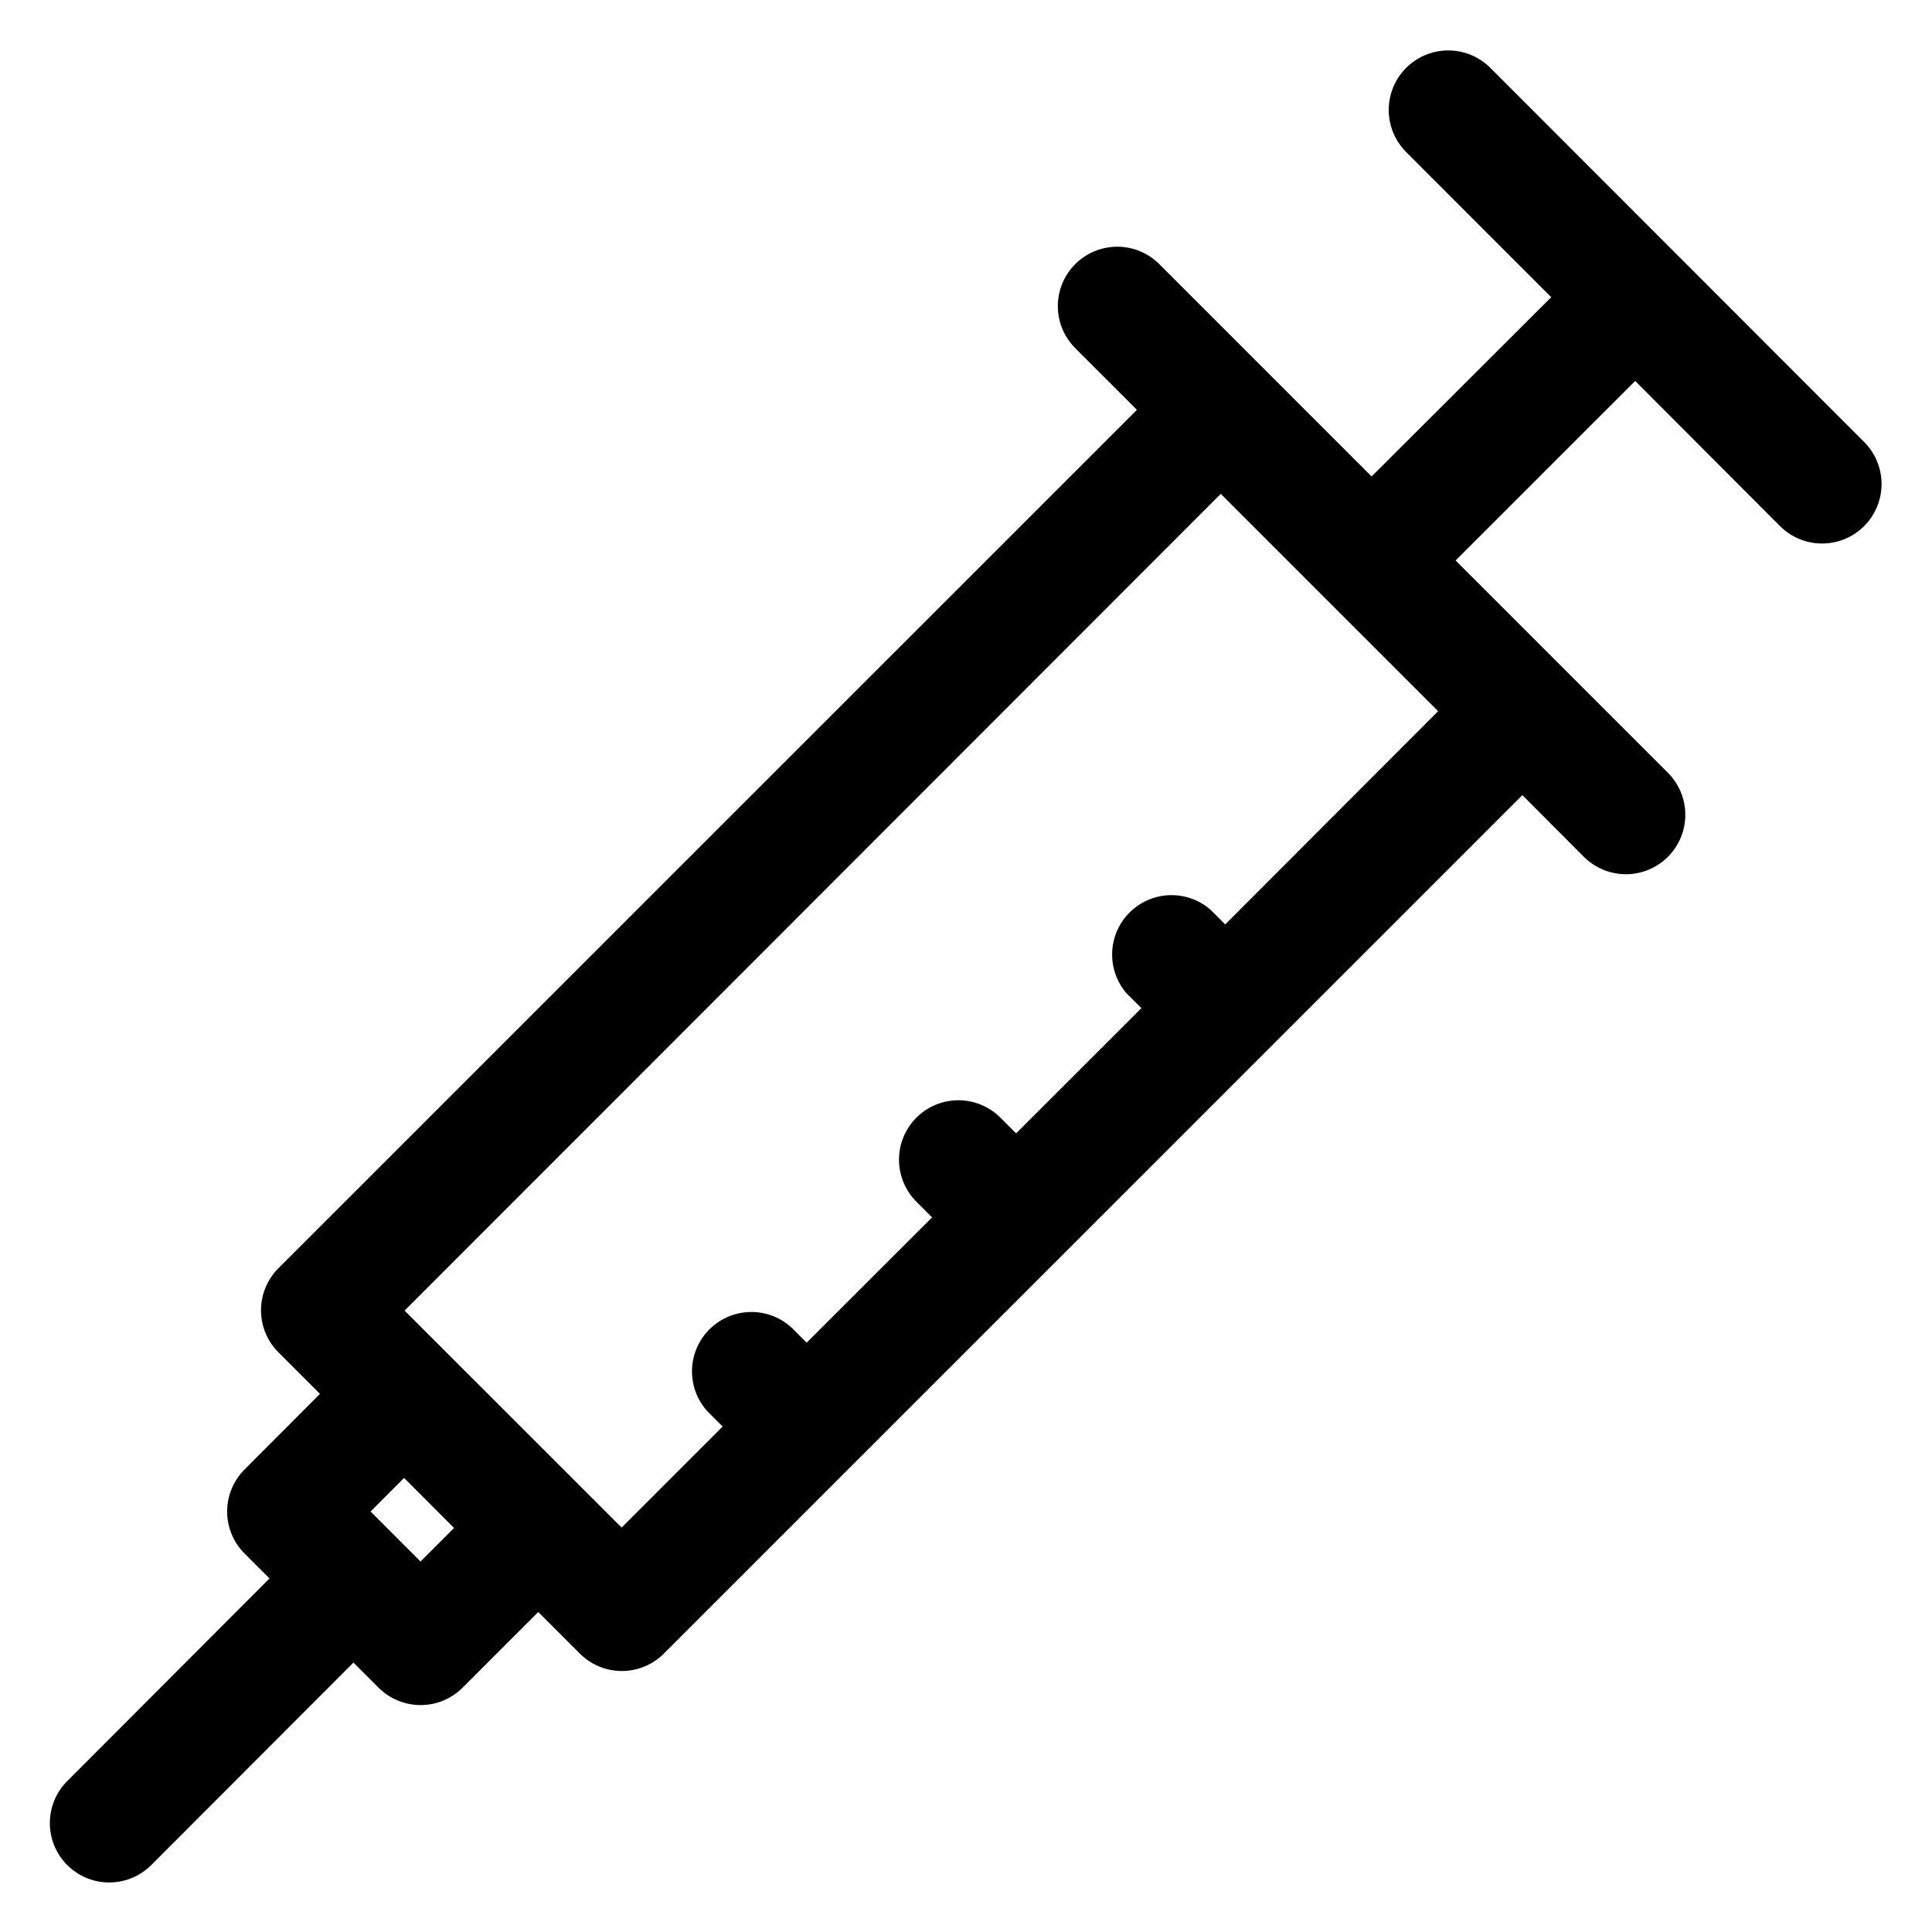
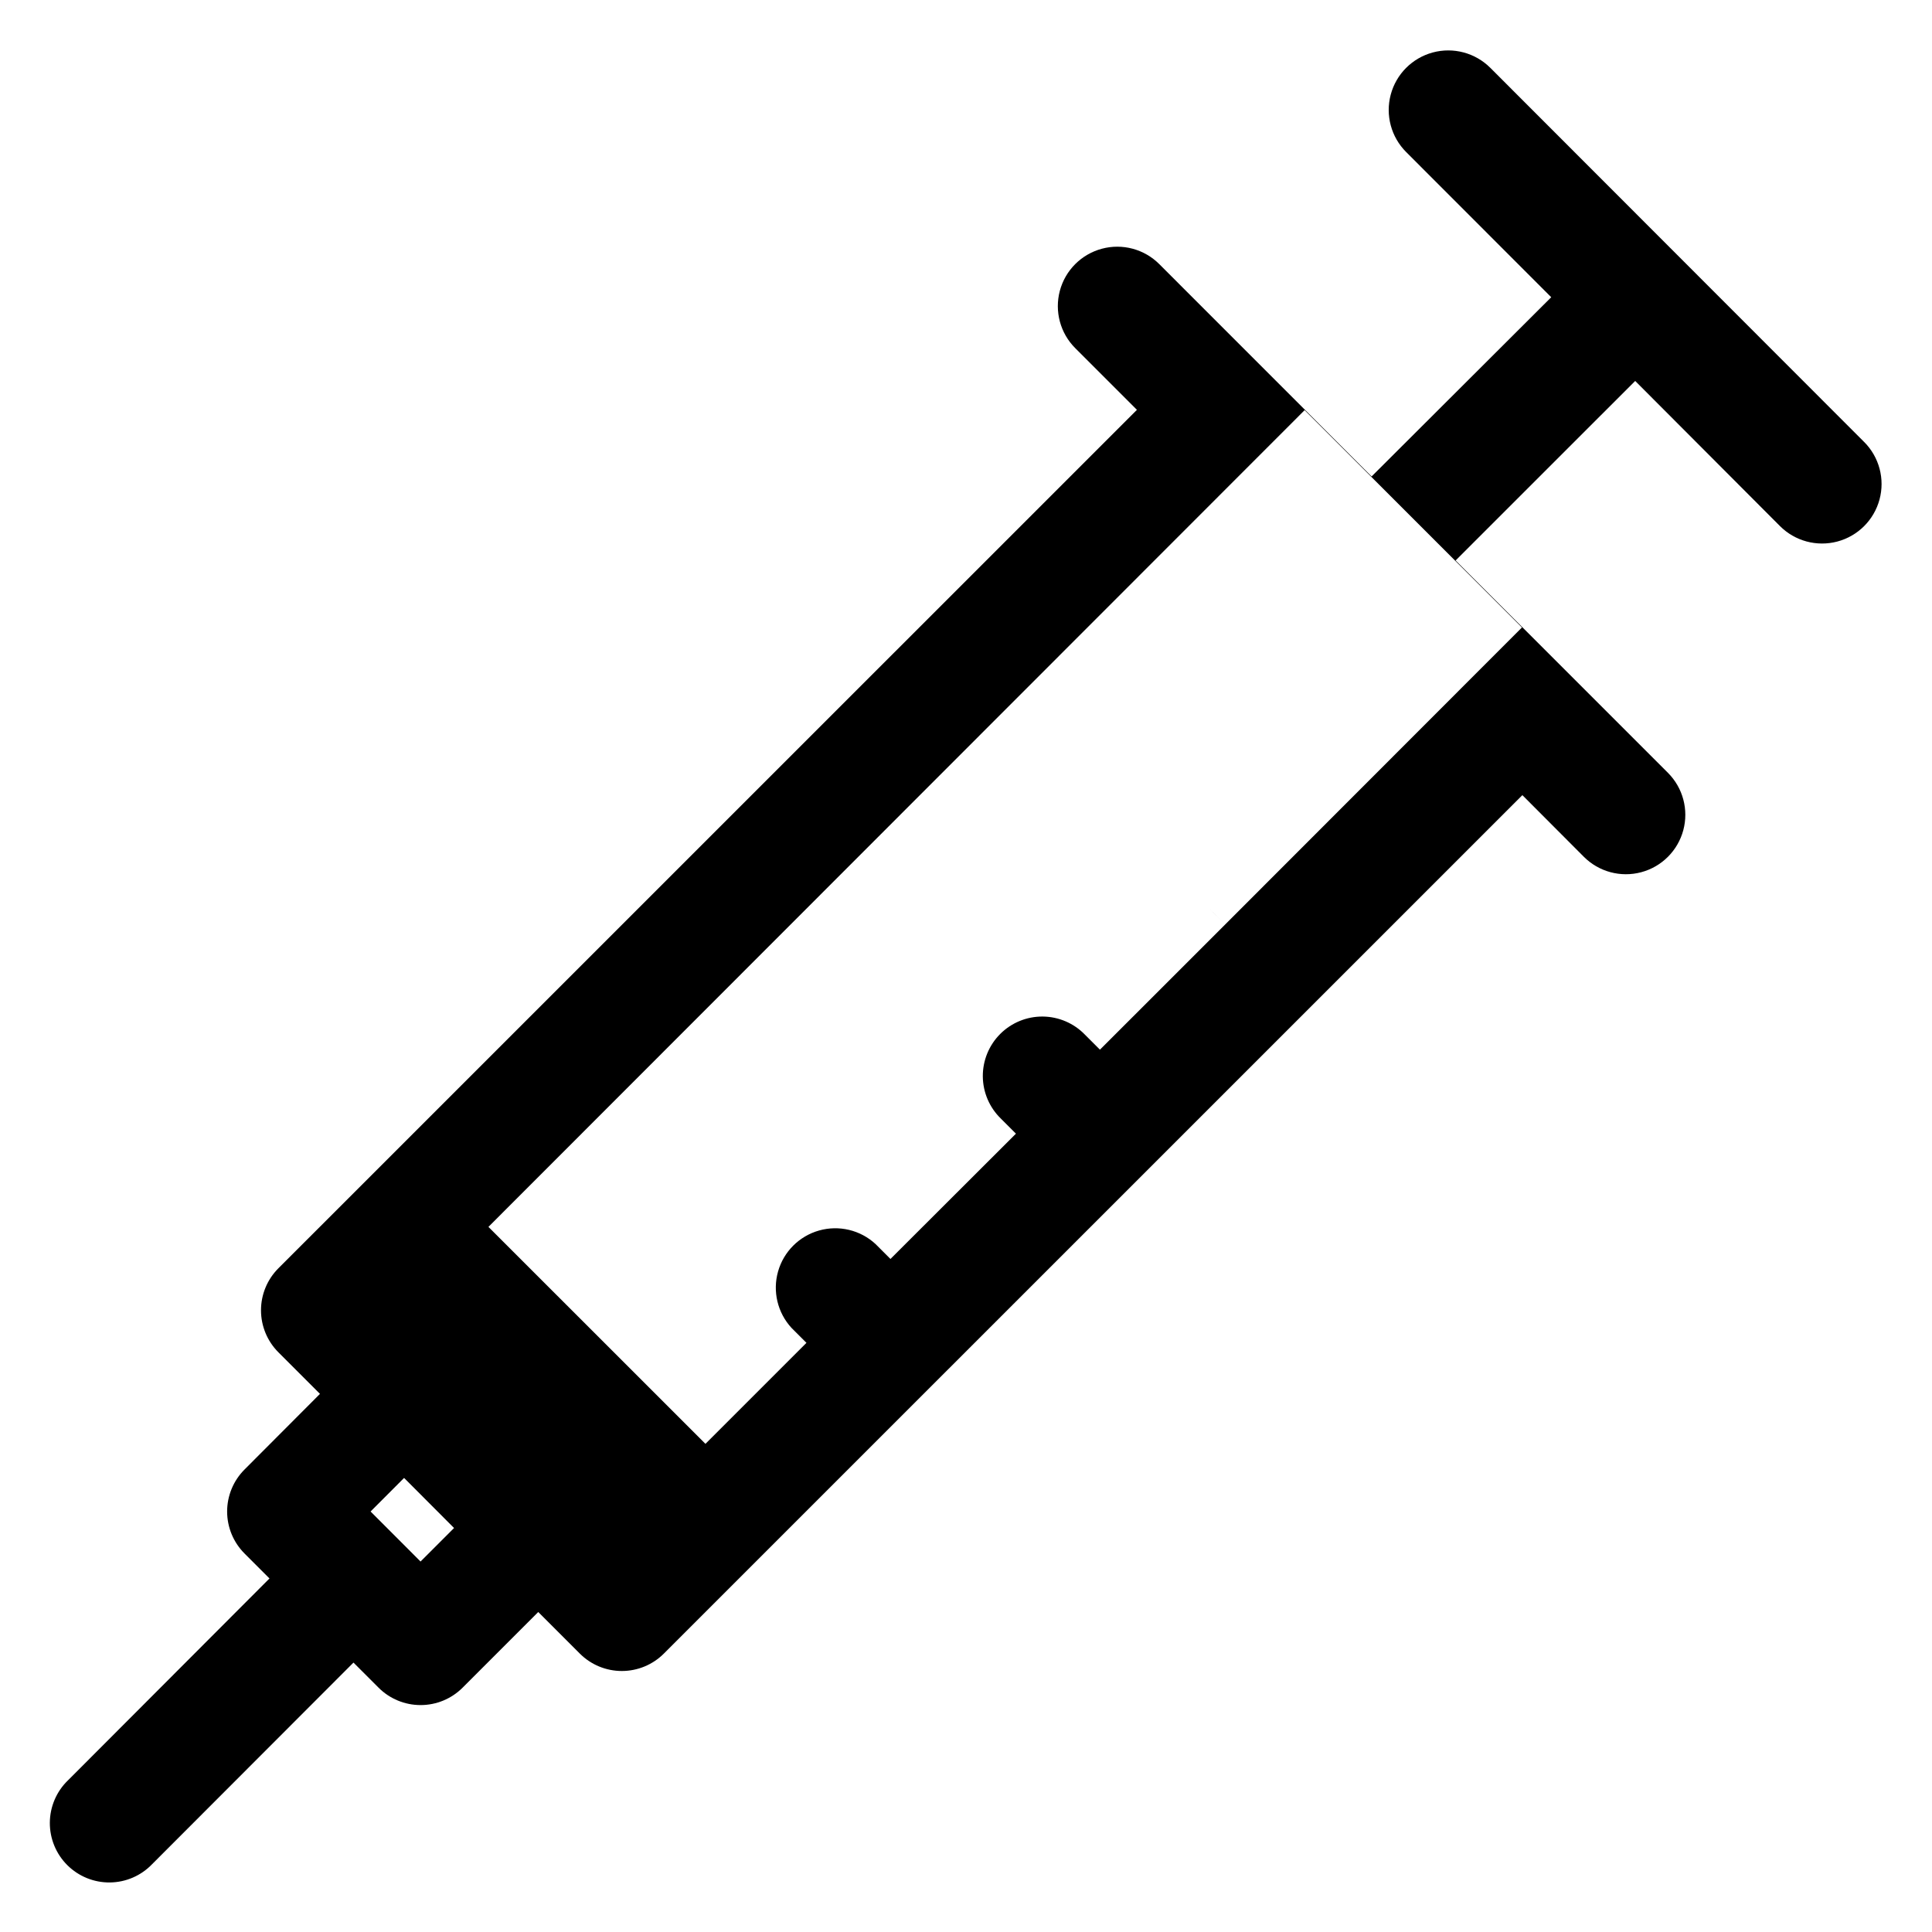
<svg xmlns="http://www.w3.org/2000/svg" fill="#000000" width="800px" height="800px" version="1.1" viewBox="144 144 512 512">
-   <path d="m638.03 261.14-99.09-99.172c-3.992-3.981-9.805-5.527-15.246-4.062-5.441 1.469-9.688 5.727-11.137 11.172-1.453 5.445 0.113 11.25 4.102 15.23l38.43 38.461-47.605 47.5-56.27-56.281c-3.981-3.981-9.781-5.531-15.215-4.07-5.434 1.457-9.676 5.703-11.129 11.137-1.453 5.434 0.102 11.234 4.082 15.211l16.344 16.344-227.52 227.5c-2.953 2.953-4.609 6.953-4.609 11.129s1.656 8.18 4.609 11.133l11.02 11.02-19.992 20.043c-2.953 2.953-4.613 6.957-4.613 11.129 0 4.176 1.66 8.18 4.613 11.133l6.613 6.613-53.434 53.531-0.004-0.004c-3.027 2.945-4.746 6.981-4.773 11.203-0.023 4.223 1.648 8.277 4.644 11.254 2.992 2.977 7.059 4.625 11.281 4.578 4.223-0.047 8.246-1.789 11.172-4.836l53.371-53.434 6.644 6.644c2.953 2.957 6.961 4.617 11.141 4.617 4.18 0 8.184-1.66 11.137-4.617l20.043-20.043 11.02 11.02h0.004c2.949 2.953 6.953 4.609 11.129 4.609s8.18-1.656 11.133-4.609l227.52-227.5 16.297 16.344c3.977 3.977 9.773 5.535 15.207 4.078 5.434-1.453 9.68-5.695 11.141-11.129 1.457-5.434-0.094-11.234-4.07-15.211l-56.27-56.27 47.594-47.578 38.352 38.445c3.977 3.992 9.781 5.555 15.227 4.109 5.445-1.449 9.703-5.691 11.168-11.133 1.469-5.438-0.078-11.25-4.055-15.238zm-382.58 296.68-13.242-13.258 8.879-8.895 13.242 13.273zm213.25-168.84-3.984-3.969v0.004c-4.051-3.477-9.586-4.66-14.703-3.152-5.117 1.512-9.125 5.512-10.641 10.625-1.516 5.117-0.34 10.652 3.129 14.711l3.984 3.969-33.203 33.188-3.969-3.969c-2.934-3.039-6.965-4.769-11.188-4.809-4.223-0.035-8.285 1.625-11.27 4.613-2.988 2.984-4.648 7.047-4.613 11.27 0.039 4.223 1.77 8.254 4.809 11.188l3.969 3.969-33.254 33.203-3.969-3.969c-4.019-3.707-9.68-5.059-14.941-3.574-5.266 1.484-9.383 5.594-10.875 10.855-1.492 5.262-0.145 10.922 3.555 14.949l3.969 3.969-26.766 26.766-11.02-11.02-35.473-35.457-11.02-11.02 216.3-216.44 57.59 57.59z" />
+   <path d="m638.03 261.14-99.09-99.172c-3.992-3.981-9.805-5.527-15.246-4.062-5.441 1.469-9.688 5.727-11.137 11.172-1.453 5.445 0.113 11.25 4.102 15.23l38.43 38.461-47.605 47.5-56.27-56.281c-3.981-3.981-9.781-5.531-15.215-4.07-5.434 1.457-9.676 5.703-11.129 11.137-1.453 5.434 0.102 11.234 4.082 15.211l16.344 16.344-227.52 227.5c-2.953 2.953-4.609 6.953-4.609 11.129s1.656 8.18 4.609 11.133l11.02 11.02-19.992 20.043c-2.953 2.953-4.613 6.957-4.613 11.129 0 4.176 1.66 8.18 4.613 11.133l6.613 6.613-53.434 53.531-0.004-0.004c-3.027 2.945-4.746 6.981-4.773 11.203-0.023 4.223 1.648 8.277 4.644 11.254 2.992 2.977 7.059 4.625 11.281 4.578 4.223-0.047 8.246-1.789 11.172-4.836l53.371-53.434 6.644 6.644c2.953 2.957 6.961 4.617 11.141 4.617 4.18 0 8.184-1.66 11.137-4.617l20.043-20.043 11.02 11.02h0.004c2.949 2.953 6.953 4.609 11.129 4.609s8.18-1.656 11.133-4.609l227.52-227.5 16.297 16.344c3.977 3.977 9.773 5.535 15.207 4.078 5.434-1.453 9.68-5.695 11.141-11.129 1.457-5.434-0.094-11.234-4.07-15.211l-56.27-56.27 47.594-47.578 38.352 38.445c3.977 3.992 9.781 5.555 15.227 4.109 5.445-1.449 9.703-5.691 11.168-11.133 1.469-5.438-0.078-11.25-4.055-15.238zm-382.58 296.68-13.242-13.258 8.879-8.895 13.242 13.273zm213.25-168.84-3.984-3.969v0.004l3.984 3.969-33.203 33.188-3.969-3.969c-2.934-3.039-6.965-4.769-11.188-4.809-4.223-0.035-8.285 1.625-11.27 4.613-2.988 2.984-4.648 7.047-4.613 11.27 0.039 4.223 1.77 8.254 4.809 11.188l3.969 3.969-33.254 33.203-3.969-3.969c-4.019-3.707-9.68-5.059-14.941-3.574-5.266 1.484-9.383 5.594-10.875 10.855-1.492 5.262-0.145 10.922 3.555 14.949l3.969 3.969-26.766 26.766-11.02-11.02-35.473-35.457-11.02-11.02 216.3-216.44 57.59 57.59z" />
</svg>